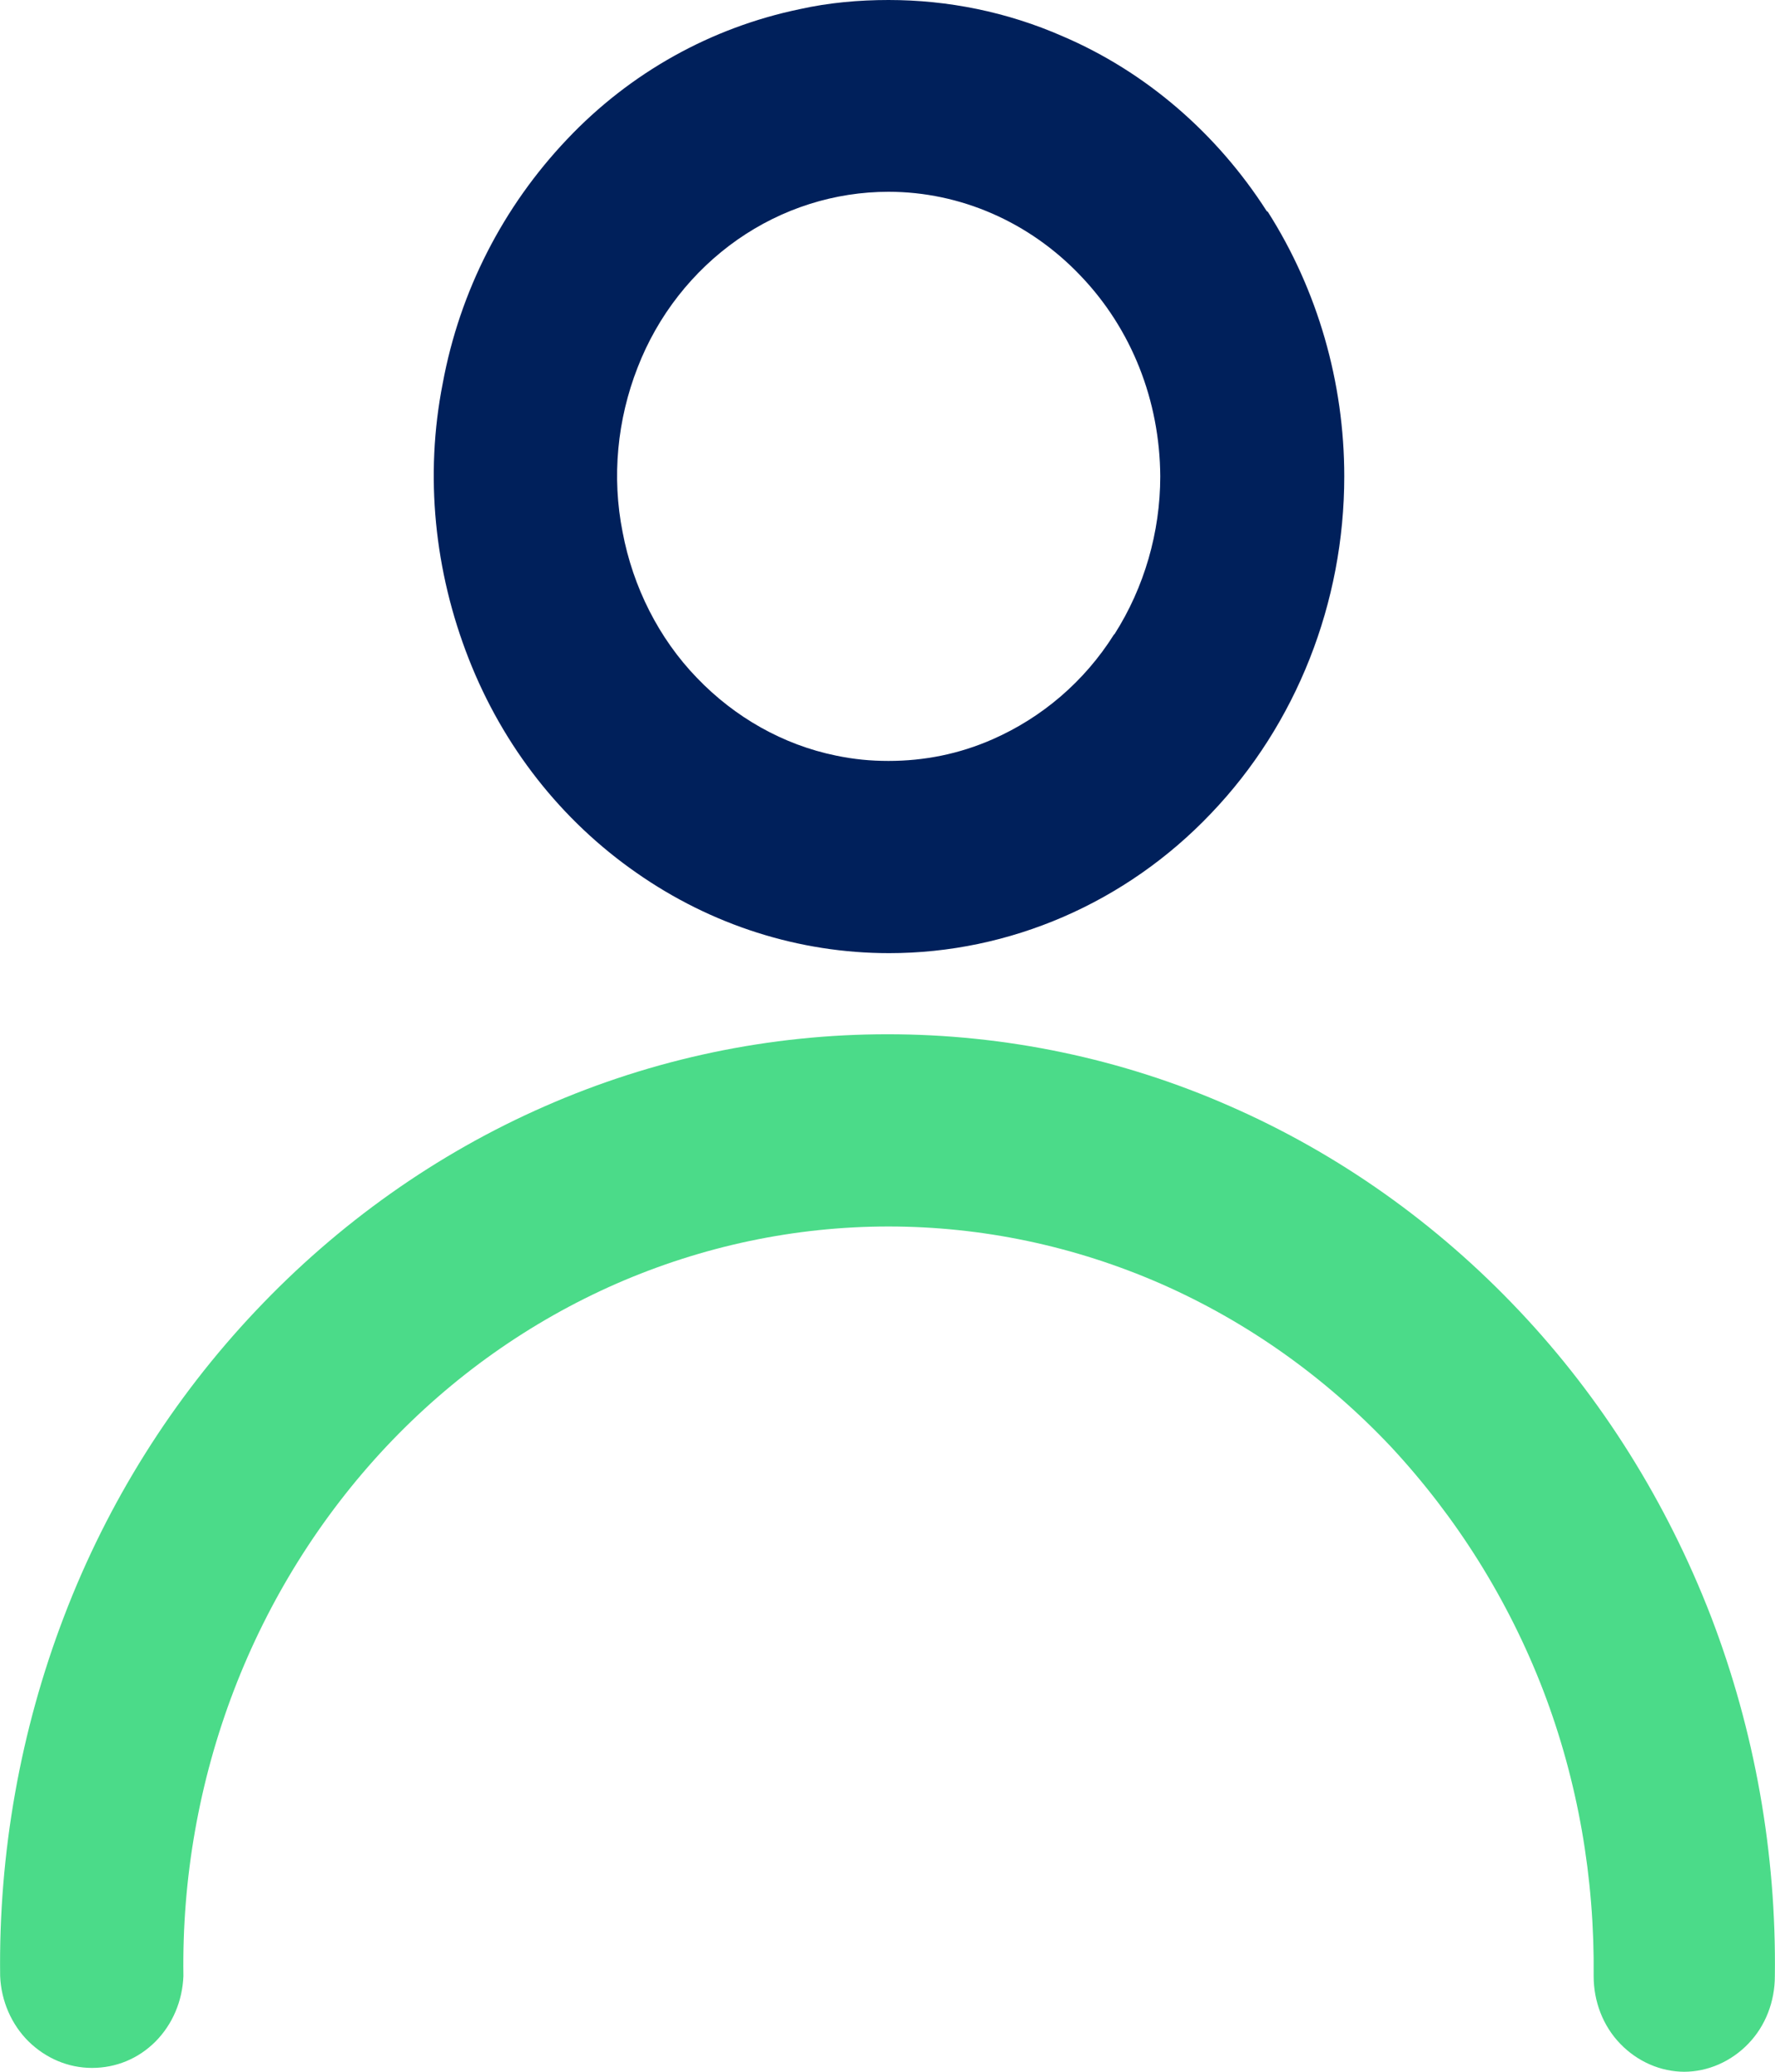
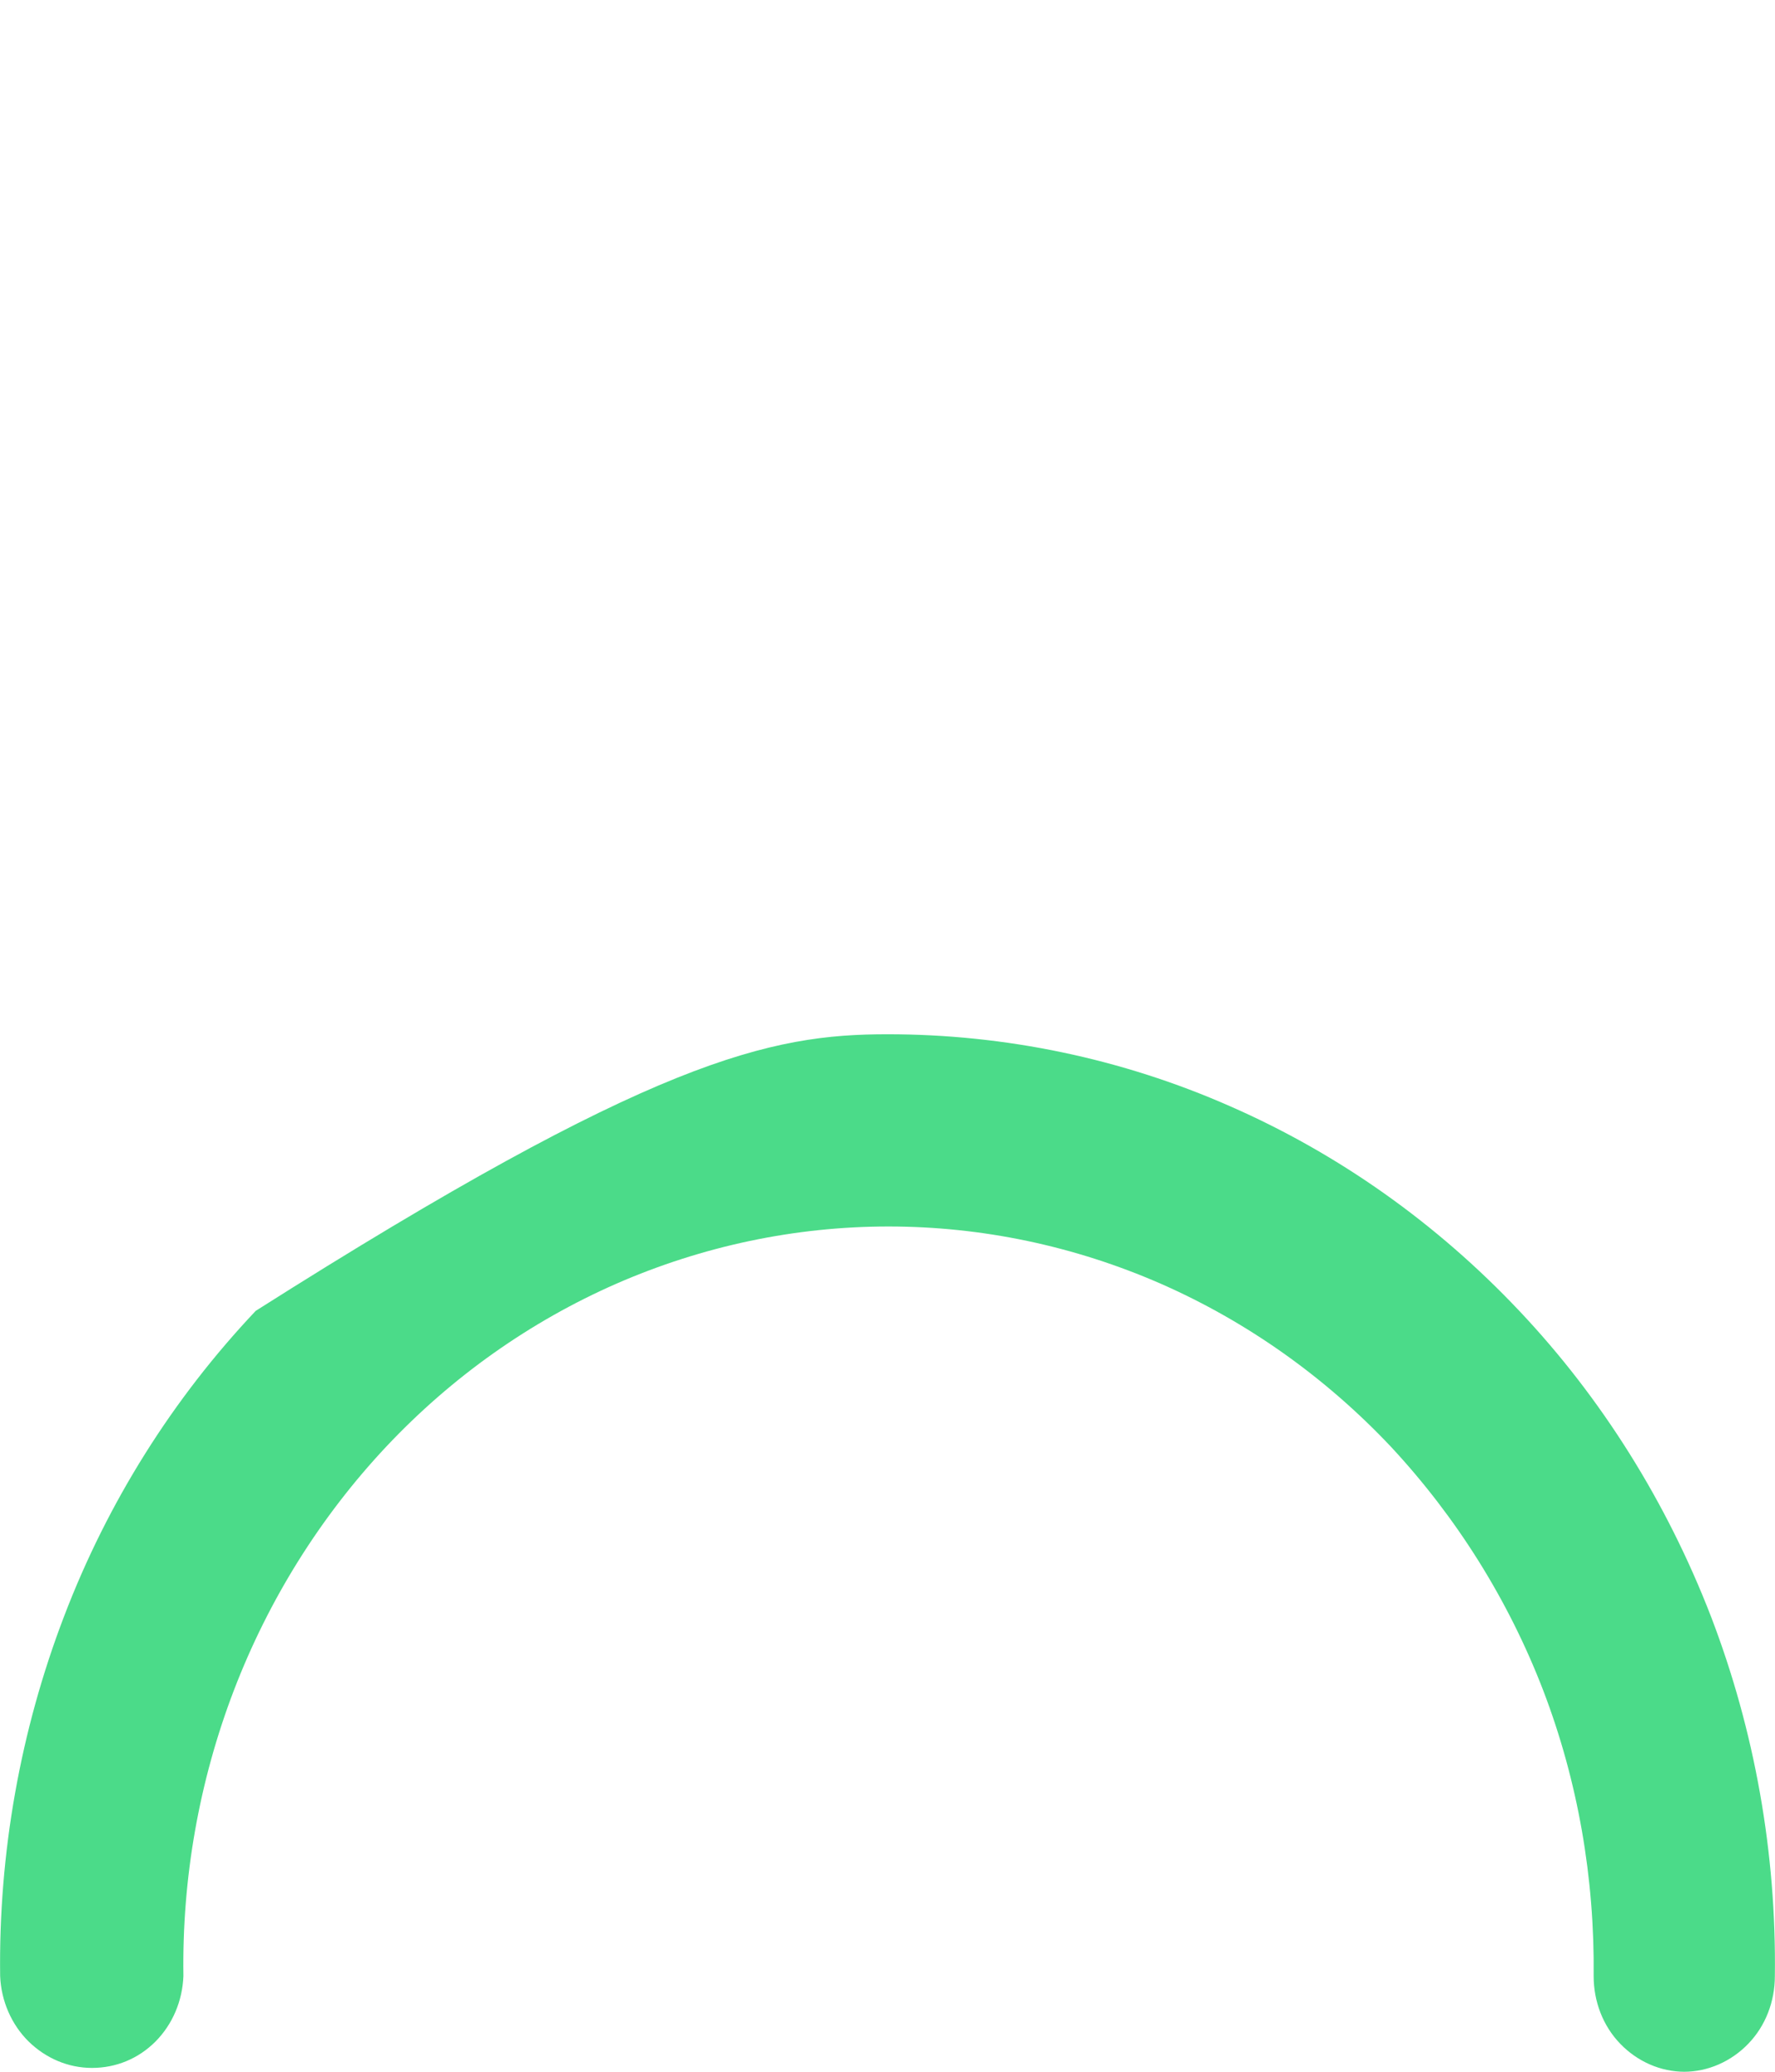
<svg xmlns="http://www.w3.org/2000/svg" width="12" height="14" viewBox="0 0 12 14" fill="none">
-   <path d="M8.564 1.427C8.227 0.901 7.746 0.485 7.184 0.245C6.808 0.08 6.407 0 6.007 0C5.807 0 5.603 0.018 5.406 0.062C4.809 0.186 4.261 0.489 3.833 0.942C3.404 1.394 3.109 1.963 2.993 2.591C2.87 3.215 2.937 3.861 3.169 4.452C3.401 5.044 3.794 5.544 4.303 5.898C4.809 6.252 5.403 6.441 6.011 6.441C6.825 6.441 7.612 6.102 8.188 5.496C8.764 4.894 9.088 4.073 9.088 3.219C9.088 2.584 8.908 1.96 8.571 1.431L8.564 1.427ZM7.531 4.288C7.331 4.606 7.043 4.85 6.71 4.996C6.485 5.095 6.249 5.142 6.007 5.142C5.884 5.142 5.772 5.131 5.652 5.106C5.294 5.033 4.967 4.847 4.711 4.58C4.454 4.314 4.279 3.967 4.209 3.595C4.135 3.223 4.173 2.836 4.31 2.485C4.447 2.131 4.683 1.832 4.985 1.62C5.287 1.409 5.642 1.296 6.007 1.296C6.492 1.296 6.959 1.5 7.303 1.861C7.651 2.223 7.841 2.708 7.844 3.219C7.844 3.598 7.735 3.971 7.535 4.285L7.531 4.288Z" fill="#00205B" />
-   <path d="M11.388 14C11.227 14 11.069 13.931 10.953 13.81C10.837 13.69 10.774 13.525 10.774 13.354C10.781 12.69 10.668 12.037 10.433 11.423C10.197 10.81 9.846 10.252 9.404 9.777C8.961 9.307 8.431 8.931 7.848 8.675C7.265 8.42 6.639 8.288 6.007 8.288C5.375 8.288 4.75 8.42 4.166 8.675C3.583 8.931 3.056 9.303 2.61 9.777C2.168 10.248 1.817 10.807 1.581 11.423C1.346 12.037 1.23 12.693 1.24 13.354C1.233 13.522 1.167 13.679 1.051 13.796C0.935 13.912 0.784 13.974 0.622 13.974C0.461 13.974 0.31 13.909 0.194 13.796C0.078 13.682 0.008 13.522 0.001 13.354C-0.01 12.522 0.138 11.694 0.433 10.923C0.728 10.15 1.17 9.449 1.729 8.858C2.287 8.267 2.951 7.796 3.685 7.475C4.419 7.153 5.206 6.989 6 6.989C6.794 6.989 7.584 7.153 8.315 7.475C9.049 7.796 9.713 8.267 10.271 8.858C10.83 9.449 11.269 10.153 11.567 10.923C11.863 11.694 12.01 12.522 11.999 13.354C11.999 13.525 11.936 13.69 11.82 13.81C11.704 13.931 11.546 14 11.385 14H11.388Z" fill="#4BDB89" />
+   <path d="M11.388 14C11.227 14 11.069 13.931 10.953 13.81C10.837 13.69 10.774 13.525 10.774 13.354C10.781 12.69 10.668 12.037 10.433 11.423C10.197 10.81 9.846 10.252 9.404 9.777C8.961 9.307 8.431 8.931 7.848 8.675C7.265 8.42 6.639 8.288 6.007 8.288C5.375 8.288 4.75 8.42 4.166 8.675C3.583 8.931 3.056 9.303 2.61 9.777C2.168 10.248 1.817 10.807 1.581 11.423C1.346 12.037 1.23 12.693 1.24 13.354C1.233 13.522 1.167 13.679 1.051 13.796C0.935 13.912 0.784 13.974 0.622 13.974C0.461 13.974 0.31 13.909 0.194 13.796C0.078 13.682 0.008 13.522 0.001 13.354C-0.01 12.522 0.138 11.694 0.433 10.923C0.728 10.15 1.17 9.449 1.729 8.858C4.419 7.153 5.206 6.989 6 6.989C6.794 6.989 7.584 7.153 8.315 7.475C9.049 7.796 9.713 8.267 10.271 8.858C10.83 9.449 11.269 10.153 11.567 10.923C11.863 11.694 12.01 12.522 11.999 13.354C11.999 13.525 11.936 13.69 11.82 13.81C11.704 13.931 11.546 14 11.385 14H11.388Z" fill="#4BDB89" />
</svg>